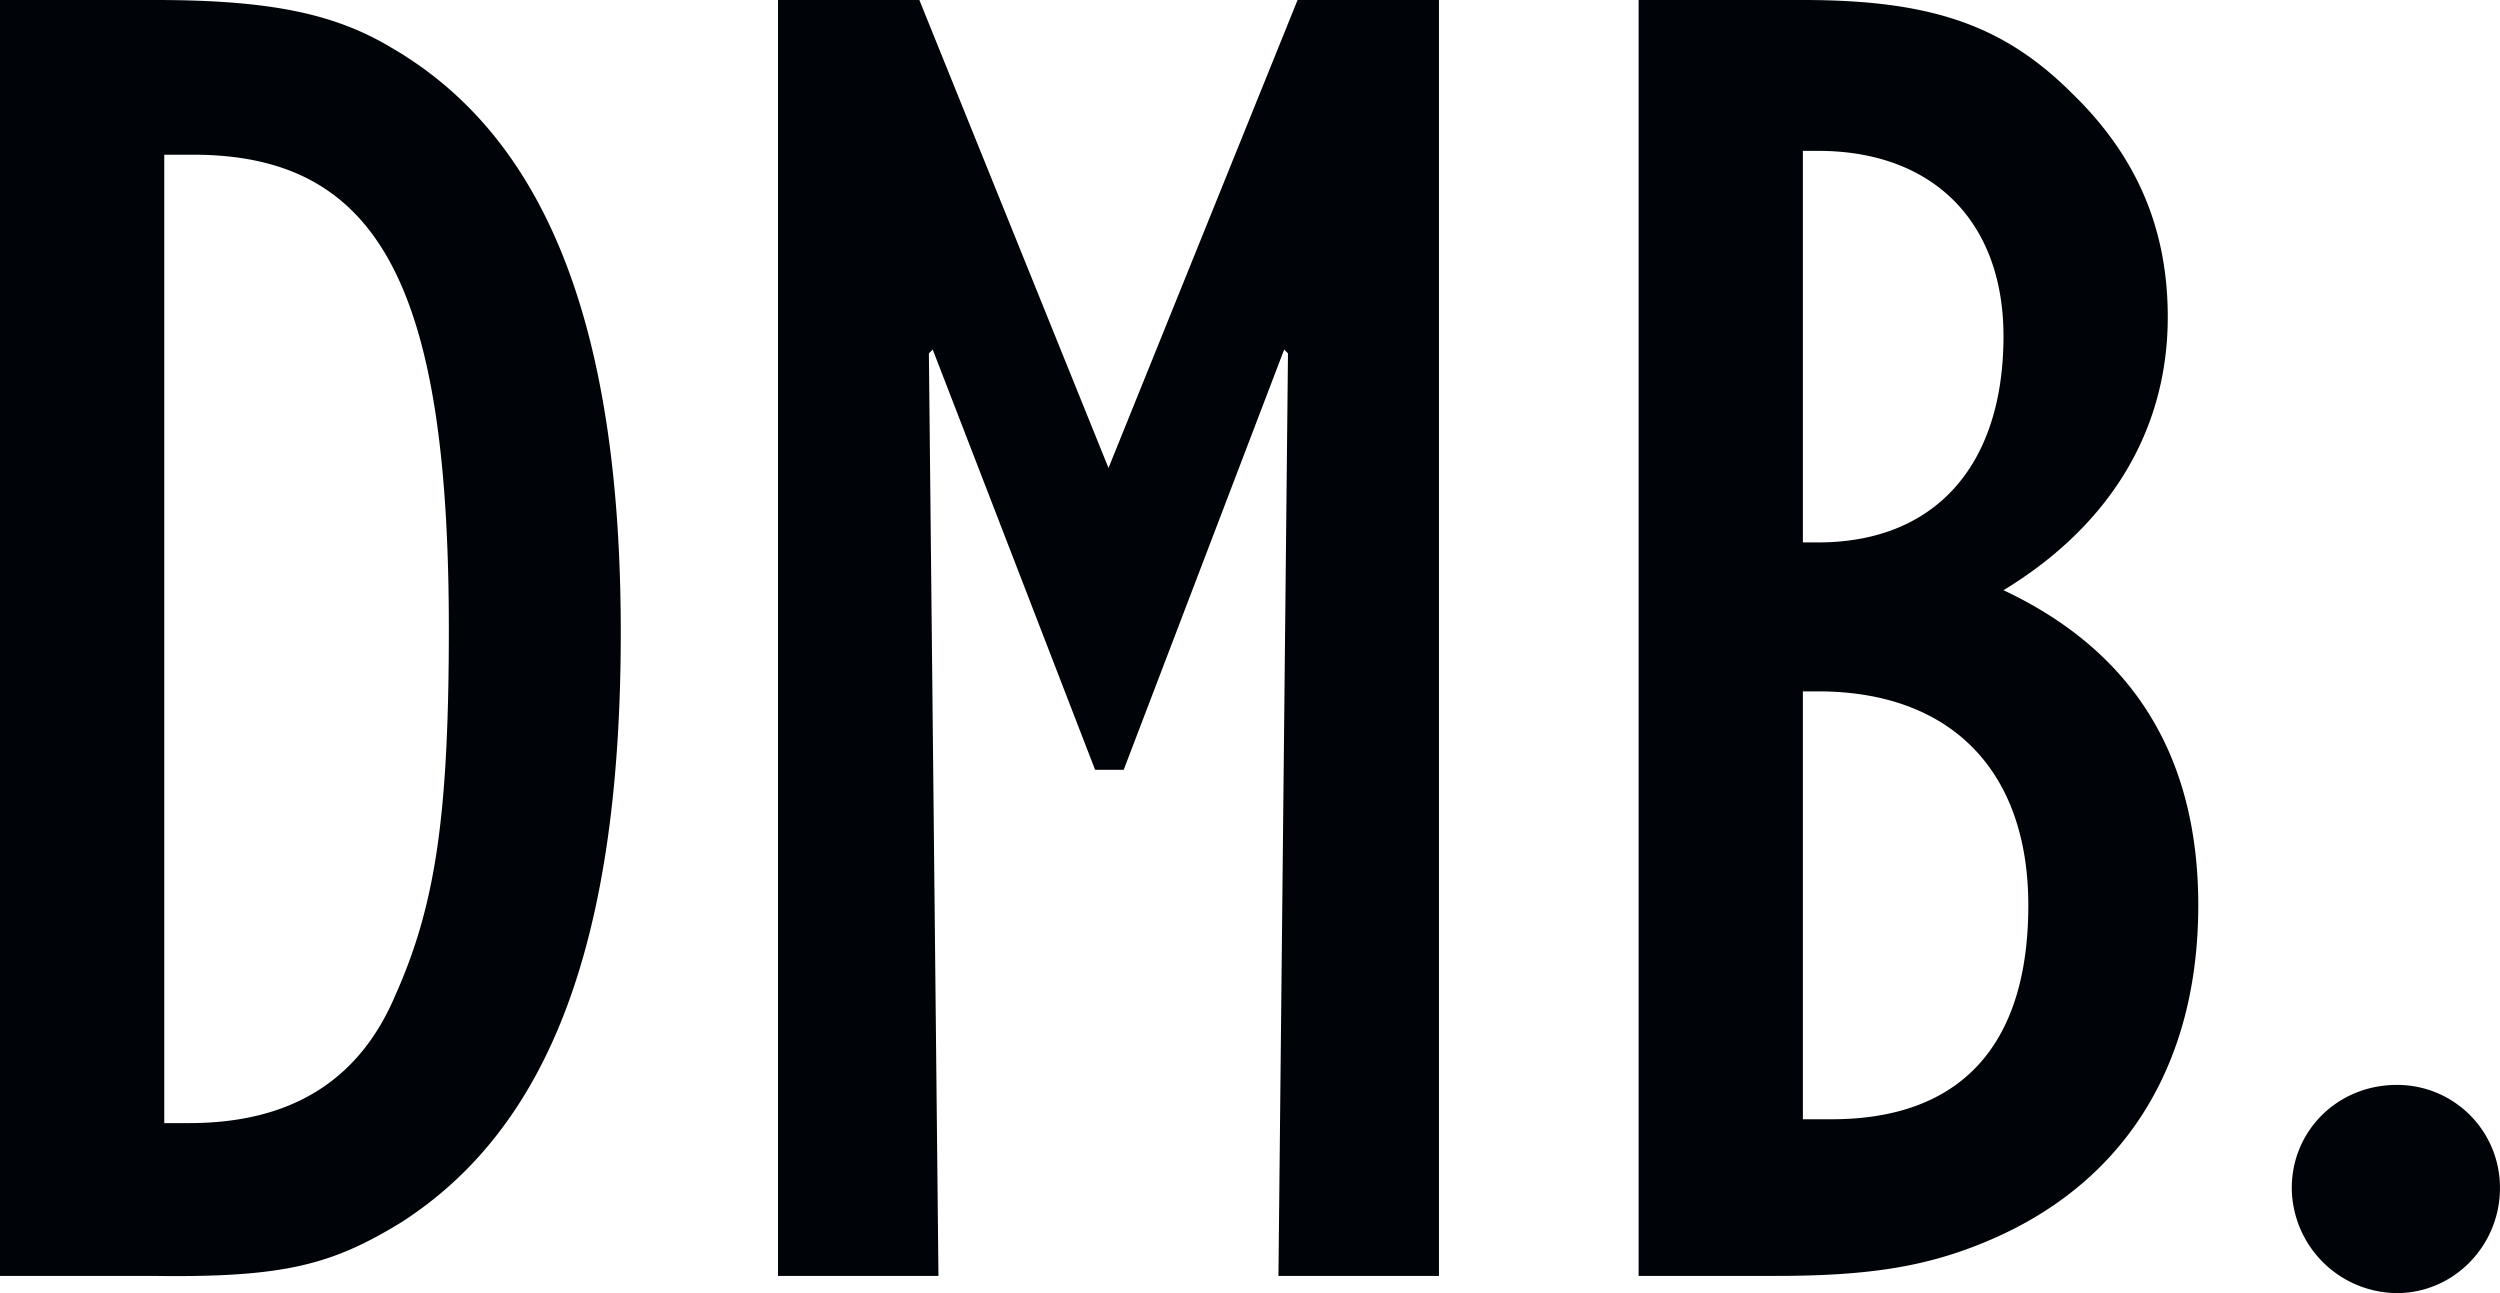
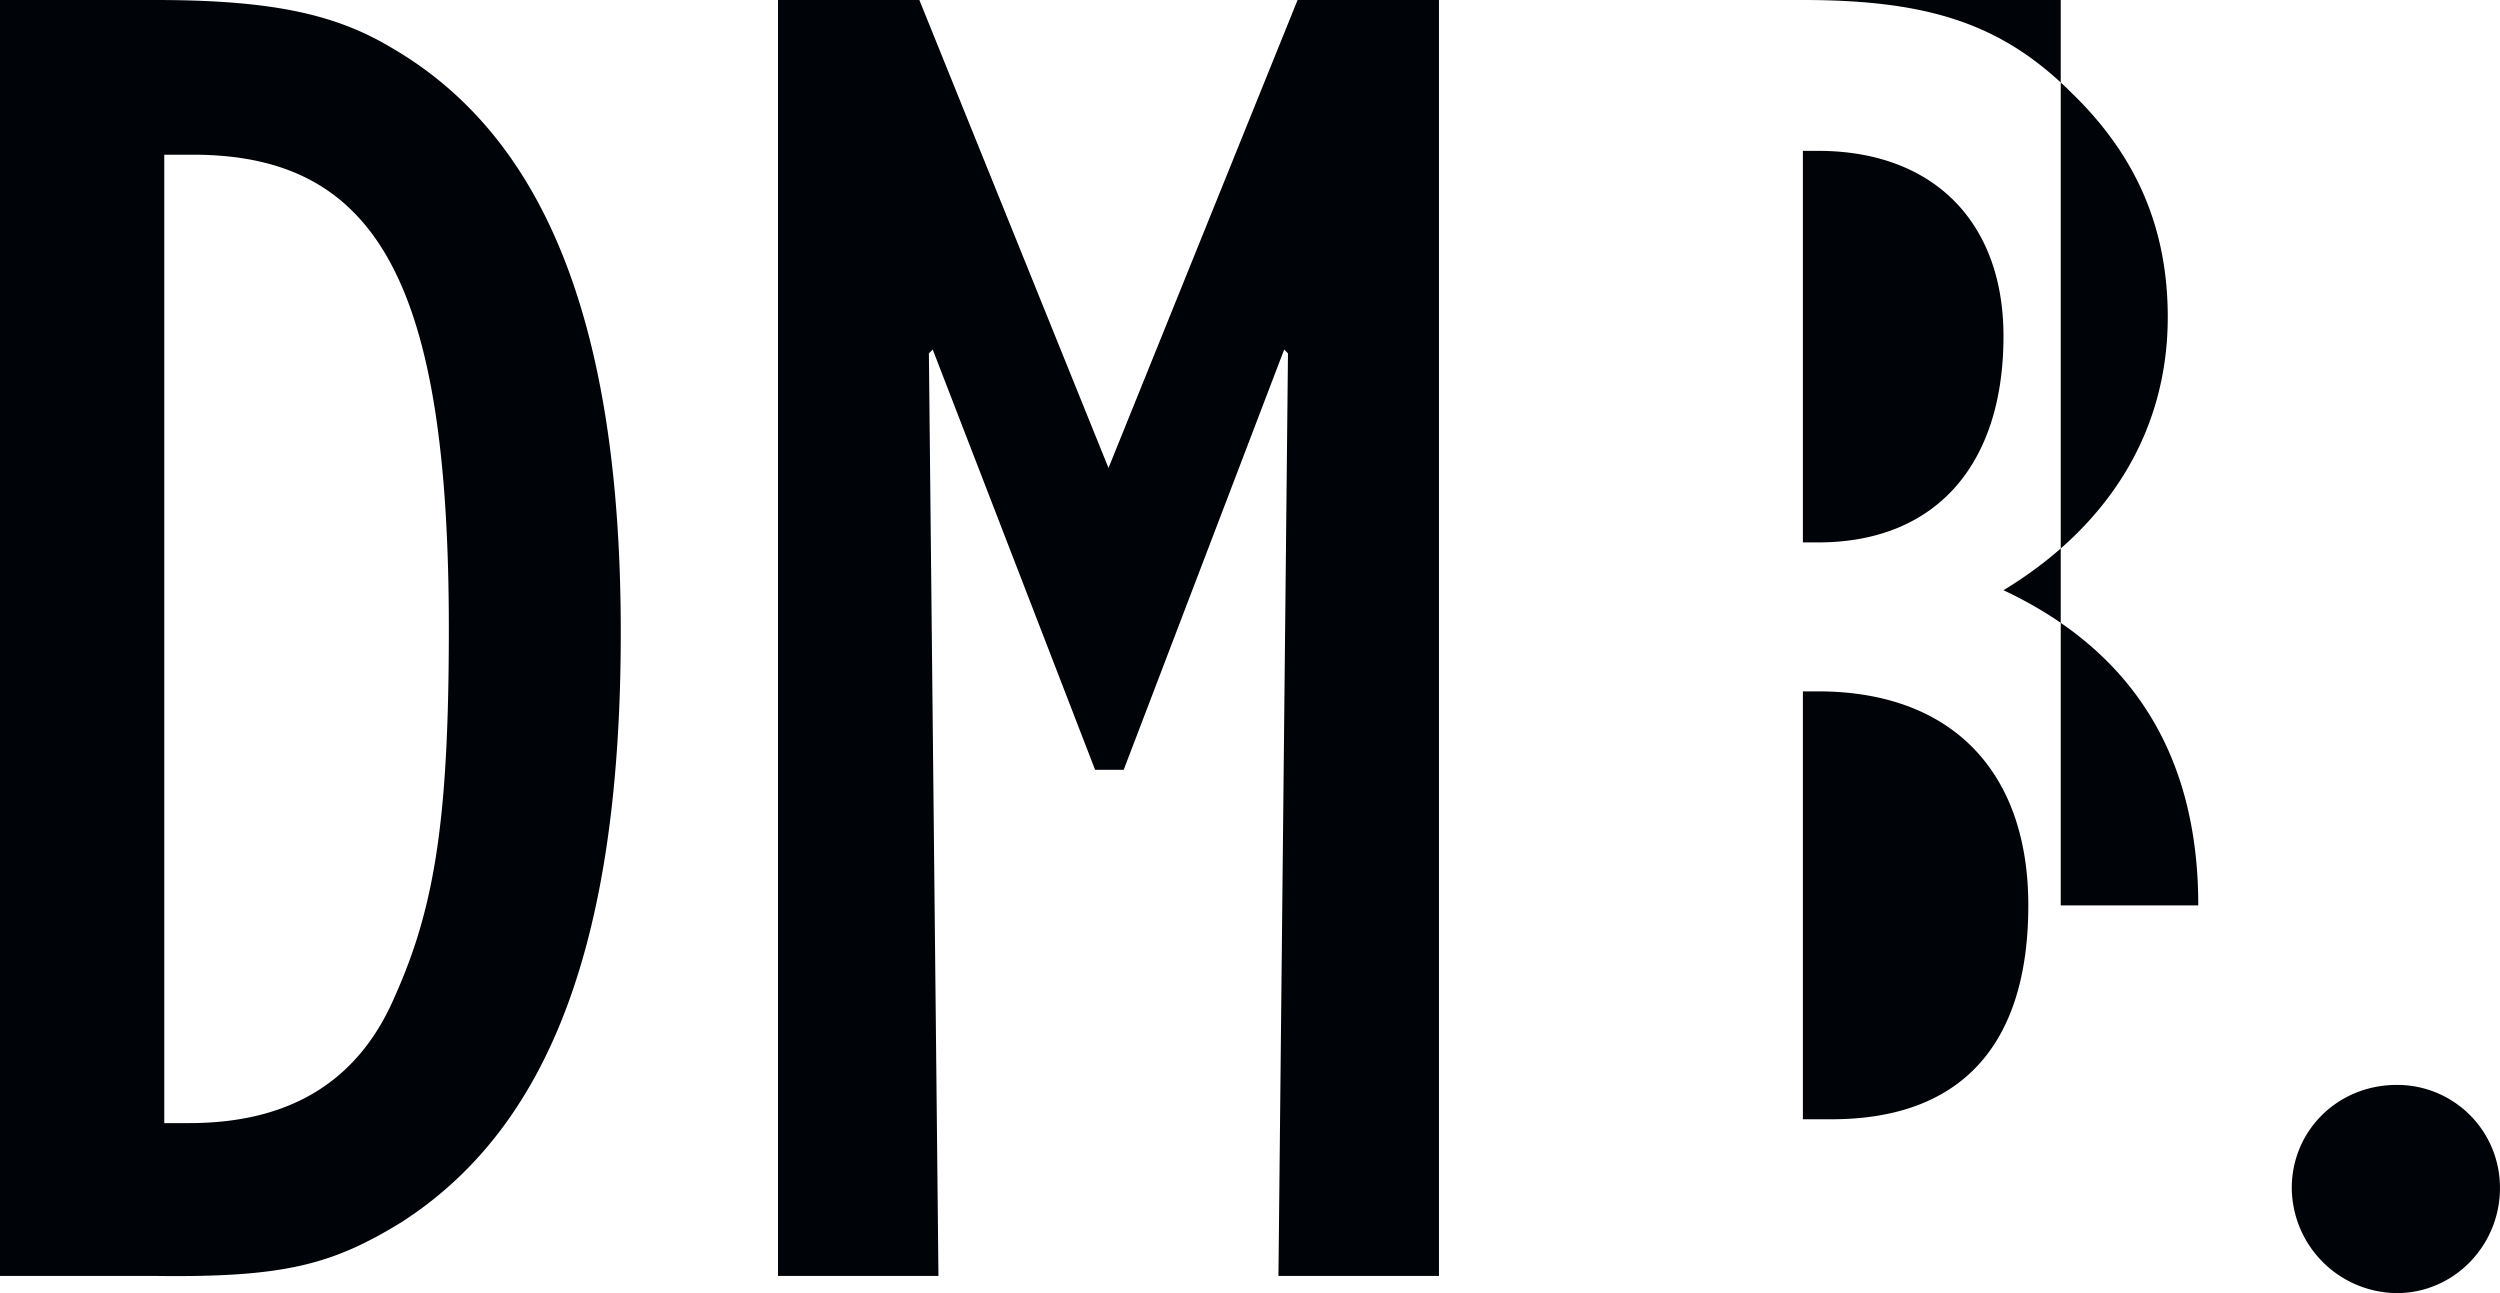
<svg xmlns="http://www.w3.org/2000/svg" width="58" height="30">
-   <path fill="#000307" fill-rule="evenodd" d="M55.606 25.17a2.383 2.383 0 0 1 2.393 2.393C58 28.892 56.936 30 55.606 30a2.459 2.459 0 0 1-2.437-2.437c0-1.33 1.064-2.393 2.437-2.393ZM3.589 0c2.659 0 4.165.31 5.495 1.108 3.59 2.083 5.318 6.47 5.318 13.56 0 7.135-1.64 11.477-5.097 13.693-1.594.975-2.702 1.285-5.76 1.24H0V0h3.59Zm17.74 0 4.388 10.857L30.104 0h3.28v29.601H29.66l.221-21.403-.088-.089-3.723 9.75h-.664l-3.767-9.75-.089.09.222 21.402H18.05V0h3.28Zm20.498 0c2.97 0 4.654.576 6.25 2.171 1.506 1.463 2.215 3.147 2.215 5.185 0 2.615-1.33 4.83-3.811 6.337C49.494 15.11 51 17.548 51 21.005c0 3.722-1.728 6.47-4.918 7.799-1.374.576-2.704.797-4.875.797h-3.191V0h3.81ZM4.475 3.59h-.664v22.466h.576c2.349 0 3.944-.974 4.786-2.969.93-2.082 1.24-4.165 1.24-8.508 0-7.976-1.64-10.99-5.938-10.99Zm37.706 12.45h-.354v9.927h.665c2.97 0 4.565-1.684 4.565-4.963 0-3.146-1.817-4.964-4.876-4.964Zm0-12.54h-.354v9.084h.354c2.704 0 4.3-1.773 4.3-4.786 0-2.659-1.64-4.298-4.3-4.298Z" />
+   <path fill="#000307" fill-rule="evenodd" d="M55.606 25.17a2.383 2.383 0 0 1 2.393 2.393C58 28.892 56.936 30 55.606 30a2.459 2.459 0 0 1-2.437-2.437c0-1.33 1.064-2.393 2.437-2.393ZM3.589 0c2.659 0 4.165.31 5.495 1.108 3.59 2.083 5.318 6.47 5.318 13.56 0 7.135-1.64 11.477-5.097 13.693-1.594.975-2.702 1.285-5.76 1.24H0V0h3.59Zm17.74 0 4.388 10.857L30.104 0h3.28v29.601H29.66l.221-21.403-.088-.089-3.723 9.75h-.664l-3.767-9.75-.089.09.222 21.402H18.05V0h3.28Zm20.498 0c2.97 0 4.654.576 6.25 2.171 1.506 1.463 2.215 3.147 2.215 5.185 0 2.615-1.33 4.83-3.811 6.337C49.494 15.11 51 17.548 51 21.005h-3.191V0h3.81ZM4.475 3.59h-.664v22.466h.576c2.349 0 3.944-.974 4.786-2.969.93-2.082 1.24-4.165 1.24-8.508 0-7.976-1.64-10.99-5.938-10.99Zm37.706 12.45h-.354v9.927h.665c2.97 0 4.565-1.684 4.565-4.963 0-3.146-1.817-4.964-4.876-4.964Zm0-12.54h-.354v9.084h.354c2.704 0 4.3-1.773 4.3-4.786 0-2.659-1.64-4.298-4.3-4.298Z" />
</svg>